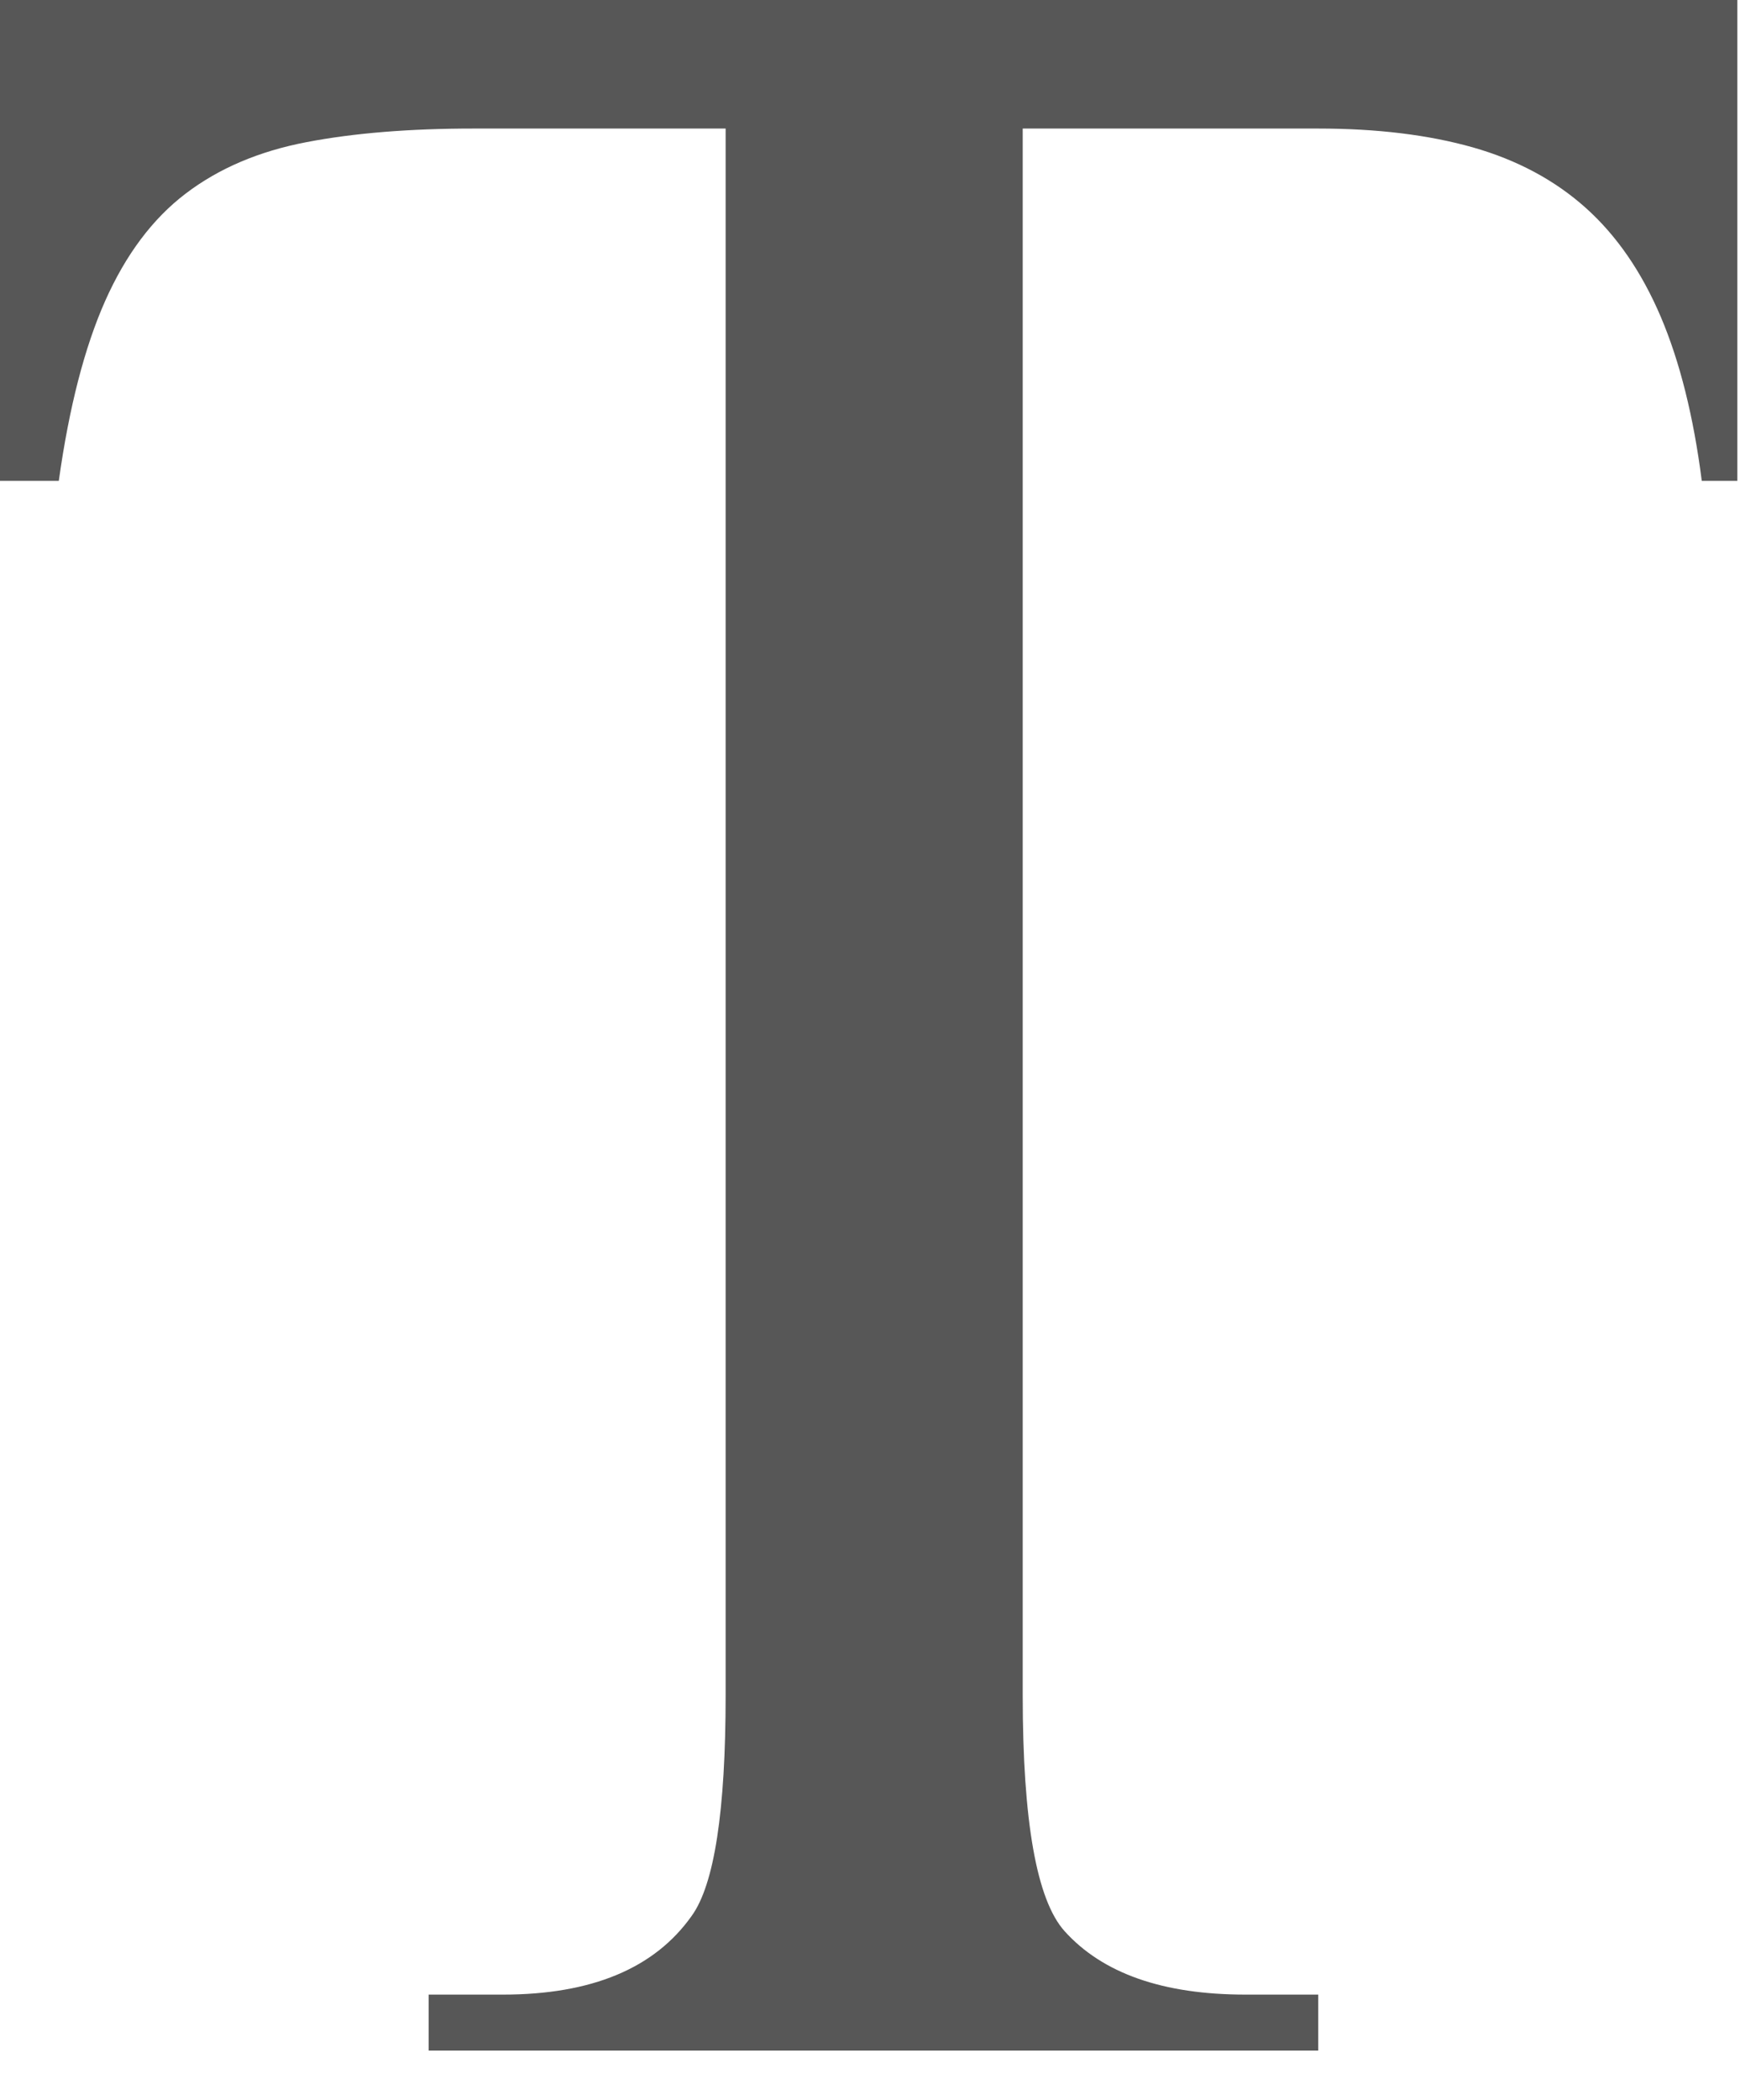
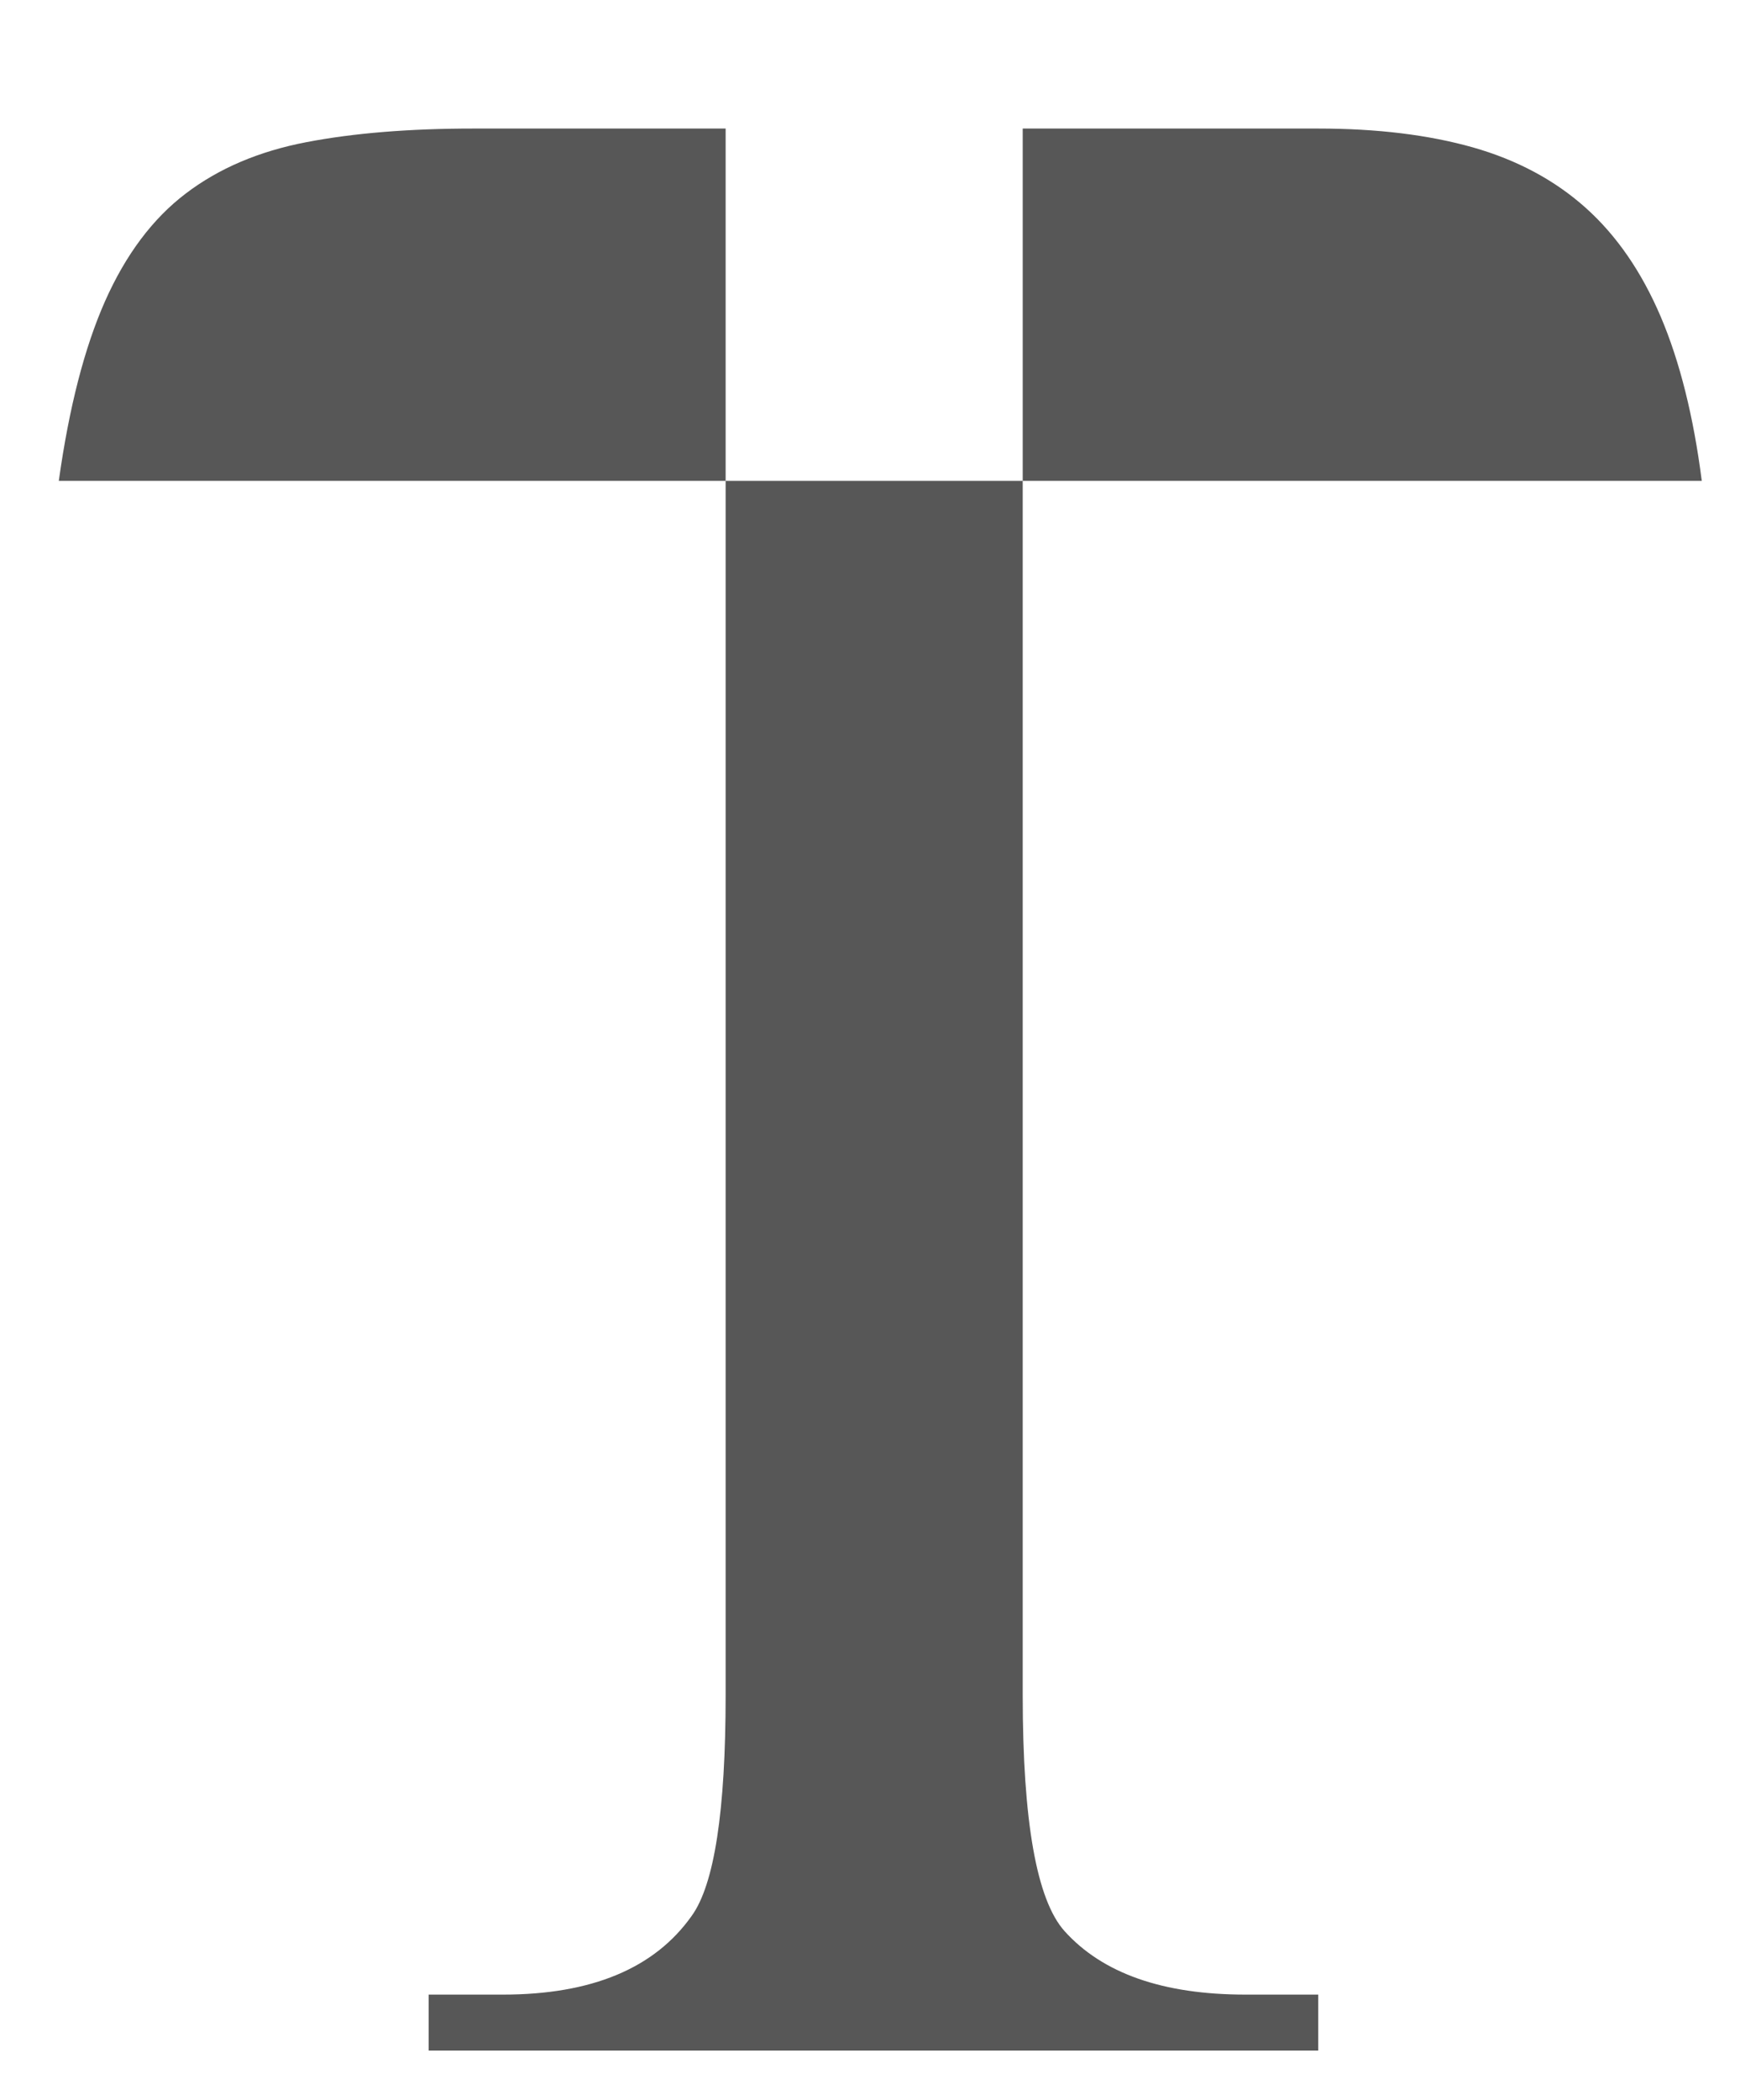
<svg xmlns="http://www.w3.org/2000/svg" fill="none" height="100%" overflow="visible" preserveAspectRatio="none" style="display: block;" viewBox="0 0 34 41" width="100%">
-   <path d="M33.948 0V9.389H33.253C33.092 8.13 32.824 7.061 32.452 6.186C32.079 5.311 31.592 4.602 30.987 4.06C30.383 3.519 29.646 3.124 28.781 2.878C27.914 2.633 26.907 2.51 25.758 2.51H19.984V33.1C19.984 35.562 20.256 37.098 20.801 37.706C21.546 38.533 22.724 38.946 24.338 38.946H25.758V40.039H8.376V38.946H9.827C11.56 38.946 12.79 38.434 13.515 37.41C13.958 36.799 14.179 35.362 14.179 33.099V2.51H9.251C8.001 2.51 6.913 2.598 5.987 2.776C5.06 2.953 4.274 3.288 3.628 3.78C2.982 4.271 2.458 4.971 2.055 5.876C1.653 6.781 1.35 7.952 1.149 9.389H0V0H33.946H33.948Z" fill="#575757" id="Vector" />
+   <path d="M33.948 0V9.389H33.253C33.092 8.13 32.824 7.061 32.452 6.186C32.079 5.311 31.592 4.602 30.987 4.06C30.383 3.519 29.646 3.124 28.781 2.878C27.914 2.633 26.907 2.51 25.758 2.51H19.984V33.1C19.984 35.562 20.256 37.098 20.801 37.706C21.546 38.533 22.724 38.946 24.338 38.946H25.758V40.039H8.376V38.946H9.827C11.56 38.946 12.79 38.434 13.515 37.41C13.958 36.799 14.179 35.362 14.179 33.099V2.51H9.251C8.001 2.51 6.913 2.598 5.987 2.776C5.06 2.953 4.274 3.288 3.628 3.78C2.982 4.271 2.458 4.971 2.055 5.876C1.653 6.781 1.35 7.952 1.149 9.389H0H33.946H33.948Z" fill="#575757" id="Vector" />
</svg>